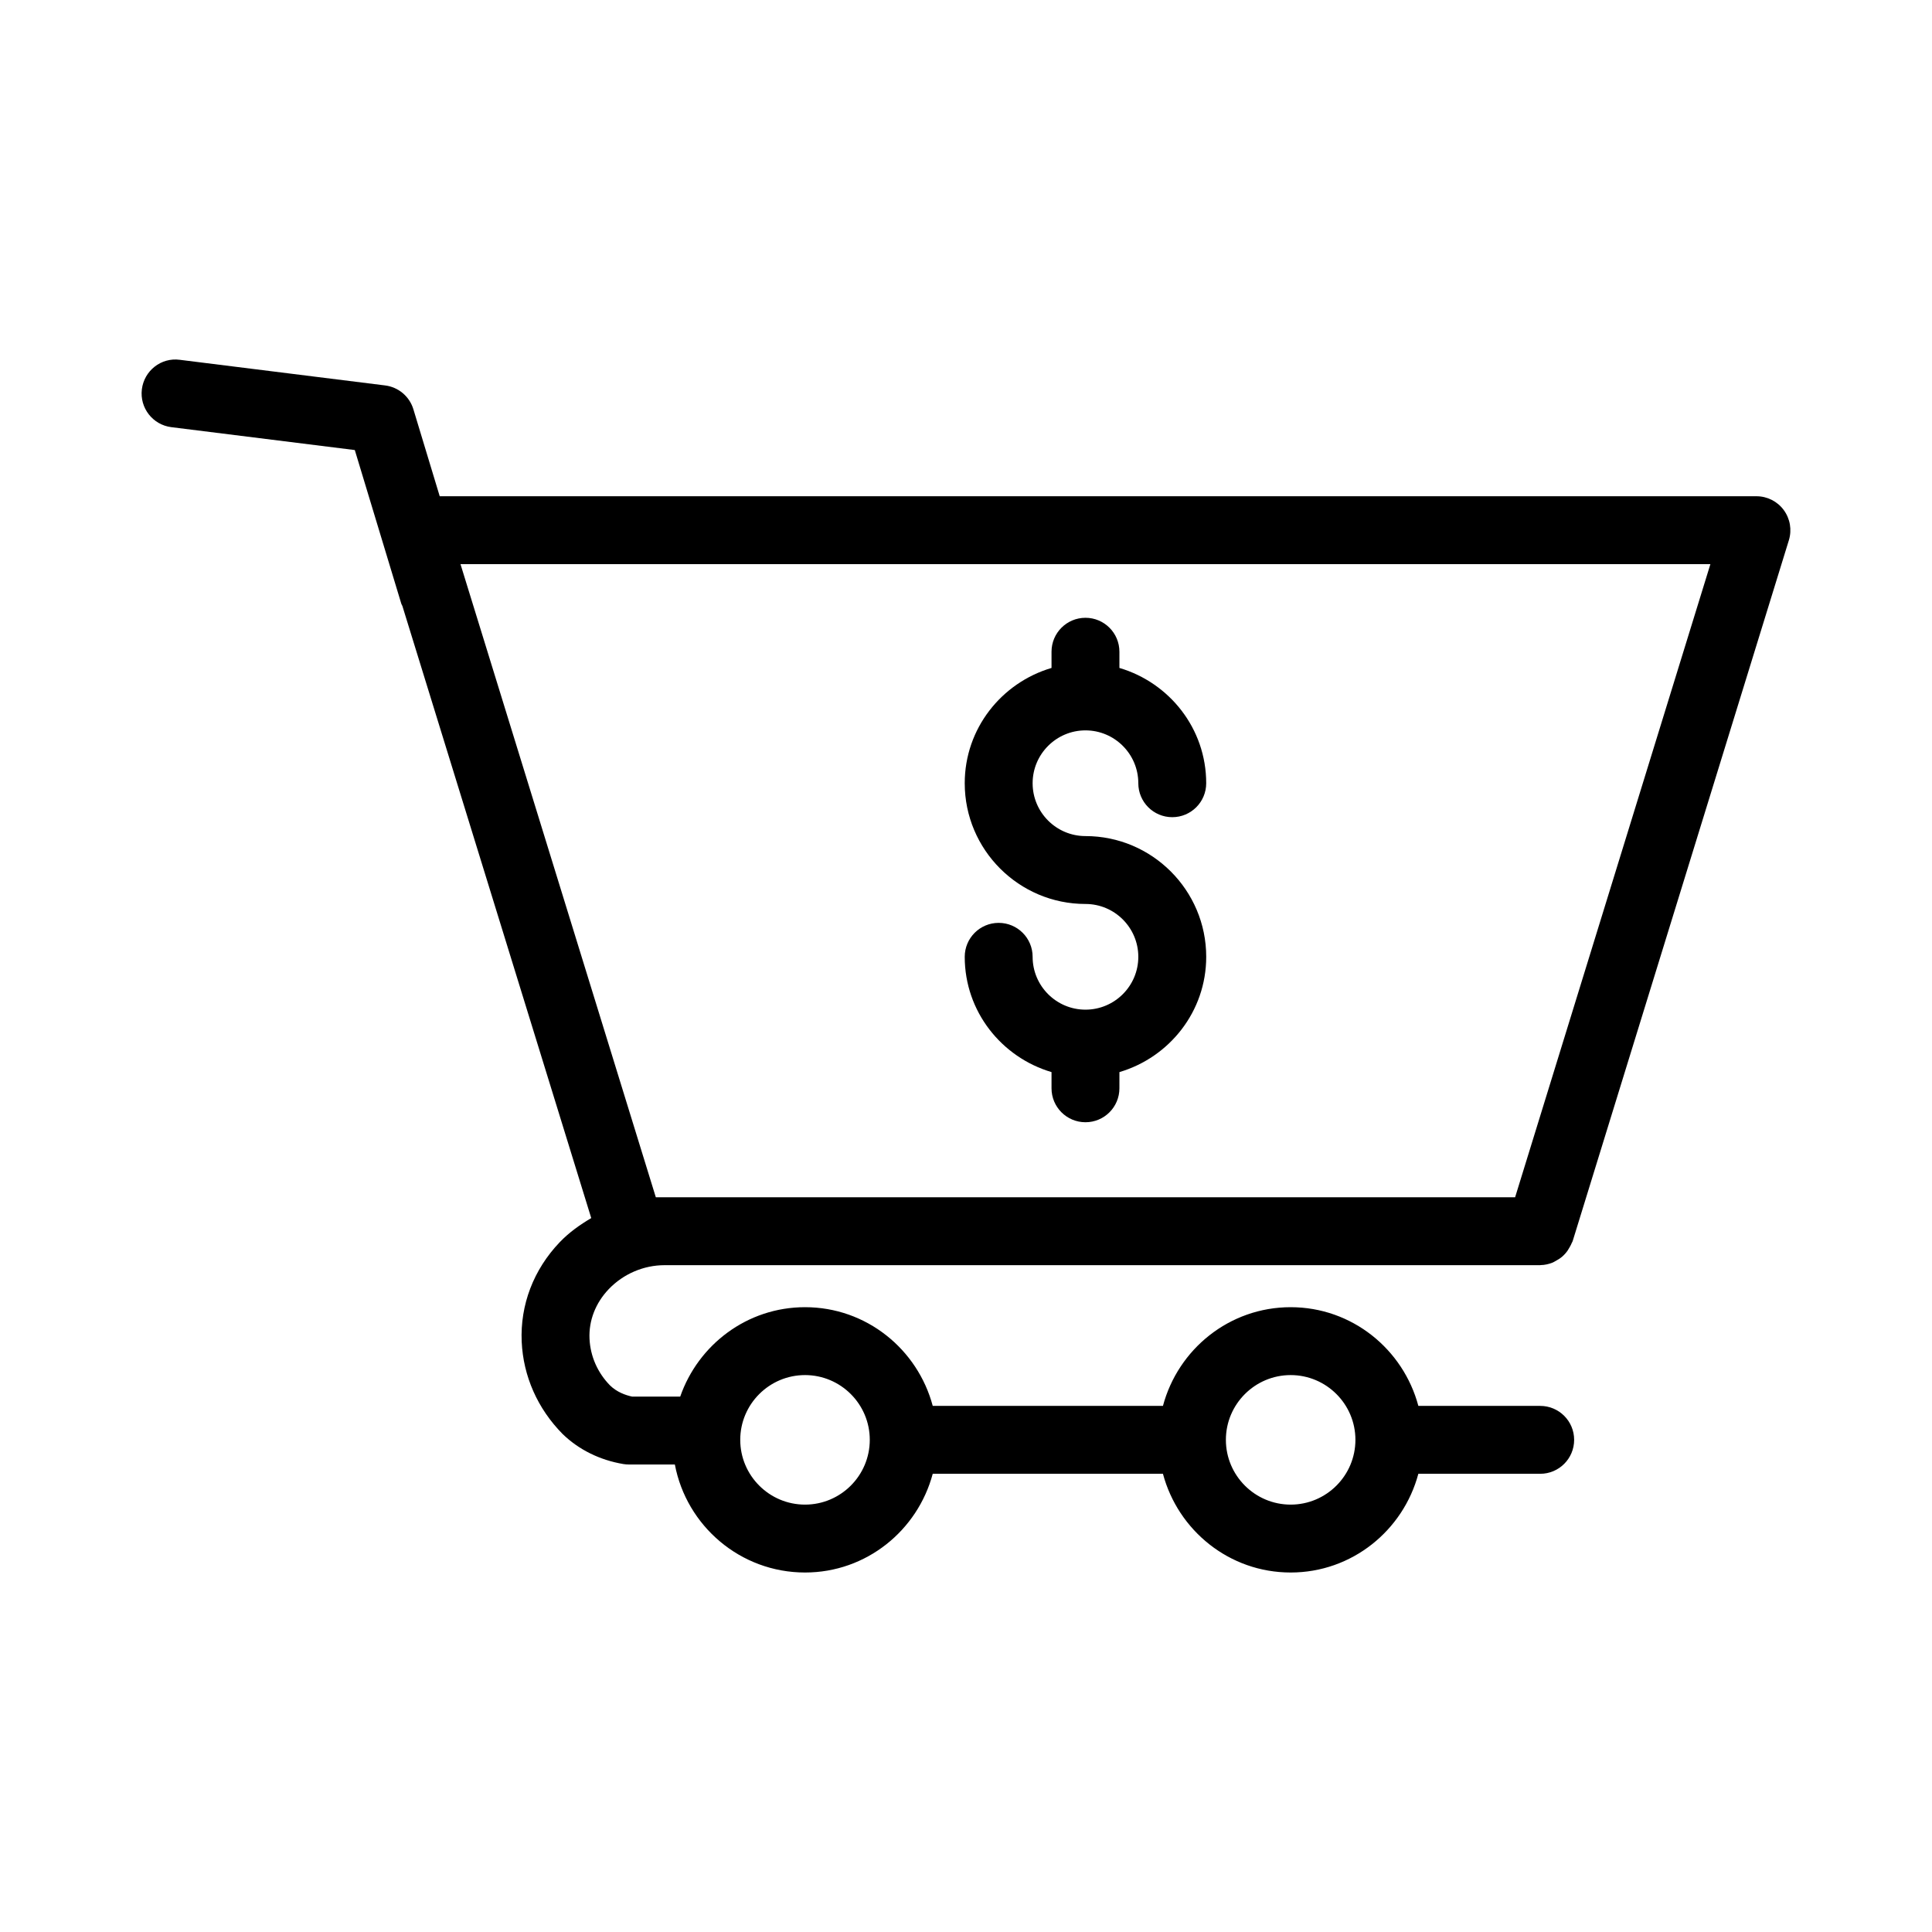
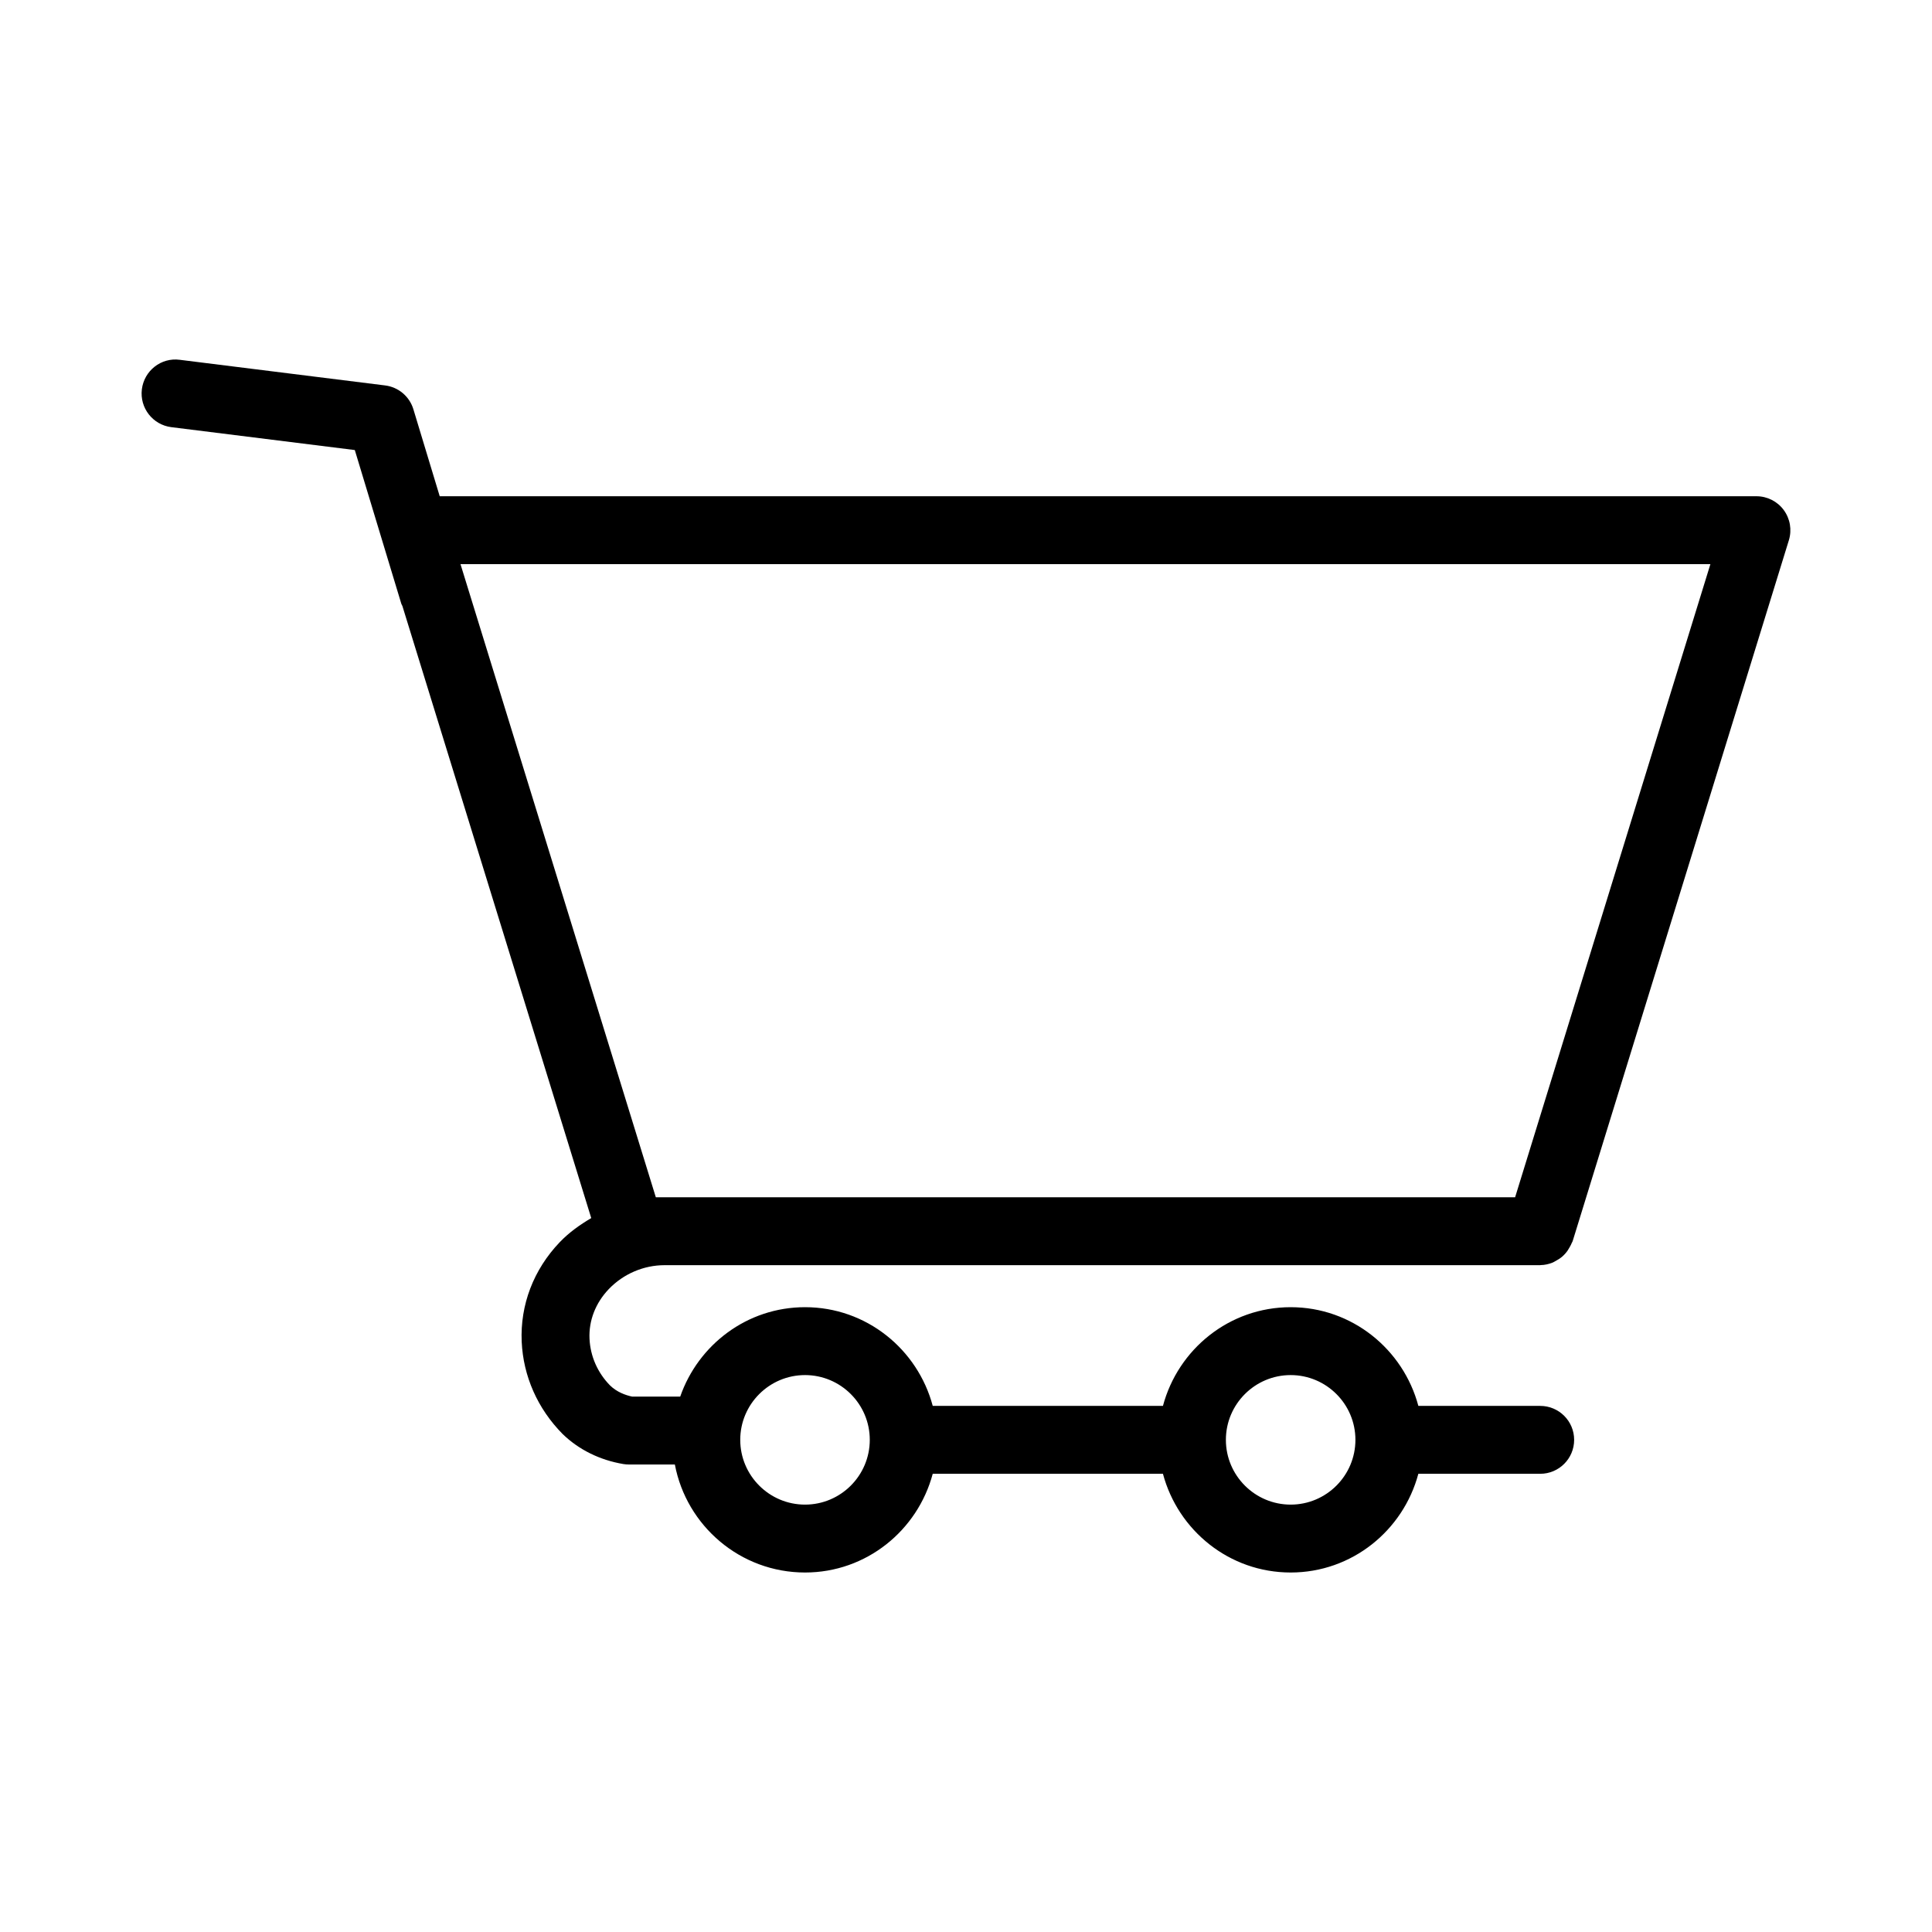
<svg xmlns="http://www.w3.org/2000/svg" fill="#000000" width="800px" height="800px" version="1.1" viewBox="144 144 512 512">
  <g>
    <path d="m609.48 275.51h-348.95l-6.977-23.047c-1.027-3.406-3.973-5.883-7.496-6.32l-54.418-6.793c-4.945-0.66-9.426 2.883-10.043 7.809-0.613 4.934 2.883 9.426 7.809 10.043l48.621 6.066 12.336 40.762c0.062 0.203 0.195 0.355 0.273 0.555l50.051 162.22c-3.023 1.781-5.894 3.82-8.352 6.391-6.934 7.254-10.516 16.621-10.078 26.387 0.414 9.098 4.191 17.707 10.84 24.441 4.289 4.16 9.848 6.91 16.105 7.965 0.492 0.082 0.992 0.121 1.492 0.121h12.152c3.078 16.266 17.352 28.621 34.5 28.621 16.254 0 29.836-11.148 33.84-26.164l61.008 0.004c4.004 15.012 17.586 26.16 33.848 26.16 16.254 0 29.832-11.148 33.836-26.16h32.293c4.973 0 8.996-4.027 8.996-8.996s-4.023-8.996-8.996-8.996h-32.289c-4.004-15.012-17.586-26.16-33.84-26.16-16.262 0-29.848 11.148-33.848 26.16l-61.008-0.004c-4.004-15.012-17.586-26.156-33.84-26.156-15.359 0-28.305 9.957-33.082 23.699h-12.727c-1.773-0.379-4.051-1.199-5.844-2.941-3.312-3.356-5.254-7.762-5.465-12.406-0.219-4.805 1.598-9.473 5.106-13.145 3.856-4.027 9.242-6.34 14.777-6.34h232.06c0.039 0 0.07-0.023 0.109-0.023 1.082-0.016 2.106-0.25 3.074-0.621 0.348-0.133 0.645-0.328 0.969-0.504 0.621-0.328 1.199-0.699 1.73-1.164 0.301-0.266 0.562-0.535 0.824-0.836 0.457-0.52 0.824-1.09 1.152-1.711 0.18-0.34 0.371-0.652 0.504-1.02 0.062-0.168 0.18-0.297 0.234-0.469l57.309-185.78c0.836-2.731 0.332-5.699-1.363-7.996-1.688-2.297-4.375-3.652-7.231-3.652zm-123.44 232.9c9.461 0 17.16 7.695 17.16 17.16s-7.695 17.168-17.16 17.168c-9.461 0-17.168-7.699-17.168-17.168 0-9.461 7.703-17.16 17.168-17.16zm-128.7 0c9.461 0 17.16 7.695 17.16 17.16s-7.695 17.168-17.16 17.168c-9.461 0-17.168-7.699-17.168-17.168 0-9.461 7.707-17.16 17.168-17.16zm188.18-47.121h-227.72l-51.766-167.79h331.24z" />
-     <path d="m431.66 411.57c-7.723 0-14.004-6.281-14.004-14.004 0-4.969-4.023-8.996-8.996-8.996s-8.996 4.027-8.996 8.996c0 14.496 9.754 26.633 23 30.551v4.293c0 4.969 4.023 8.996 8.996 8.996s8.996-4.027 8.996-8.996l0.004-4.293c13.246-3.918 23-16.055 23-30.551 0-17.641-14.355-31.996-32-31.996-7.723 0-14.004-6.281-14.004-14.004s6.281-14.008 14.004-14.008 14.004 6.285 14.004 14.008c0 4.969 4.023 8.996 8.996 8.996s8.996-4.027 8.996-8.996c0-14.5-9.754-26.641-23-30.555v-4.293c0-4.969-4.023-8.996-8.996-8.996s-8.996 4.027-8.996 8.996v4.293c-13.246 3.918-23 16.055-23 30.555 0 17.641 14.355 31.996 31.996 31.996 7.723 0 14.004 6.281 14.004 14.004 0.004 7.723-6.277 14.004-14.004 14.004z" />
  </g>
</svg>